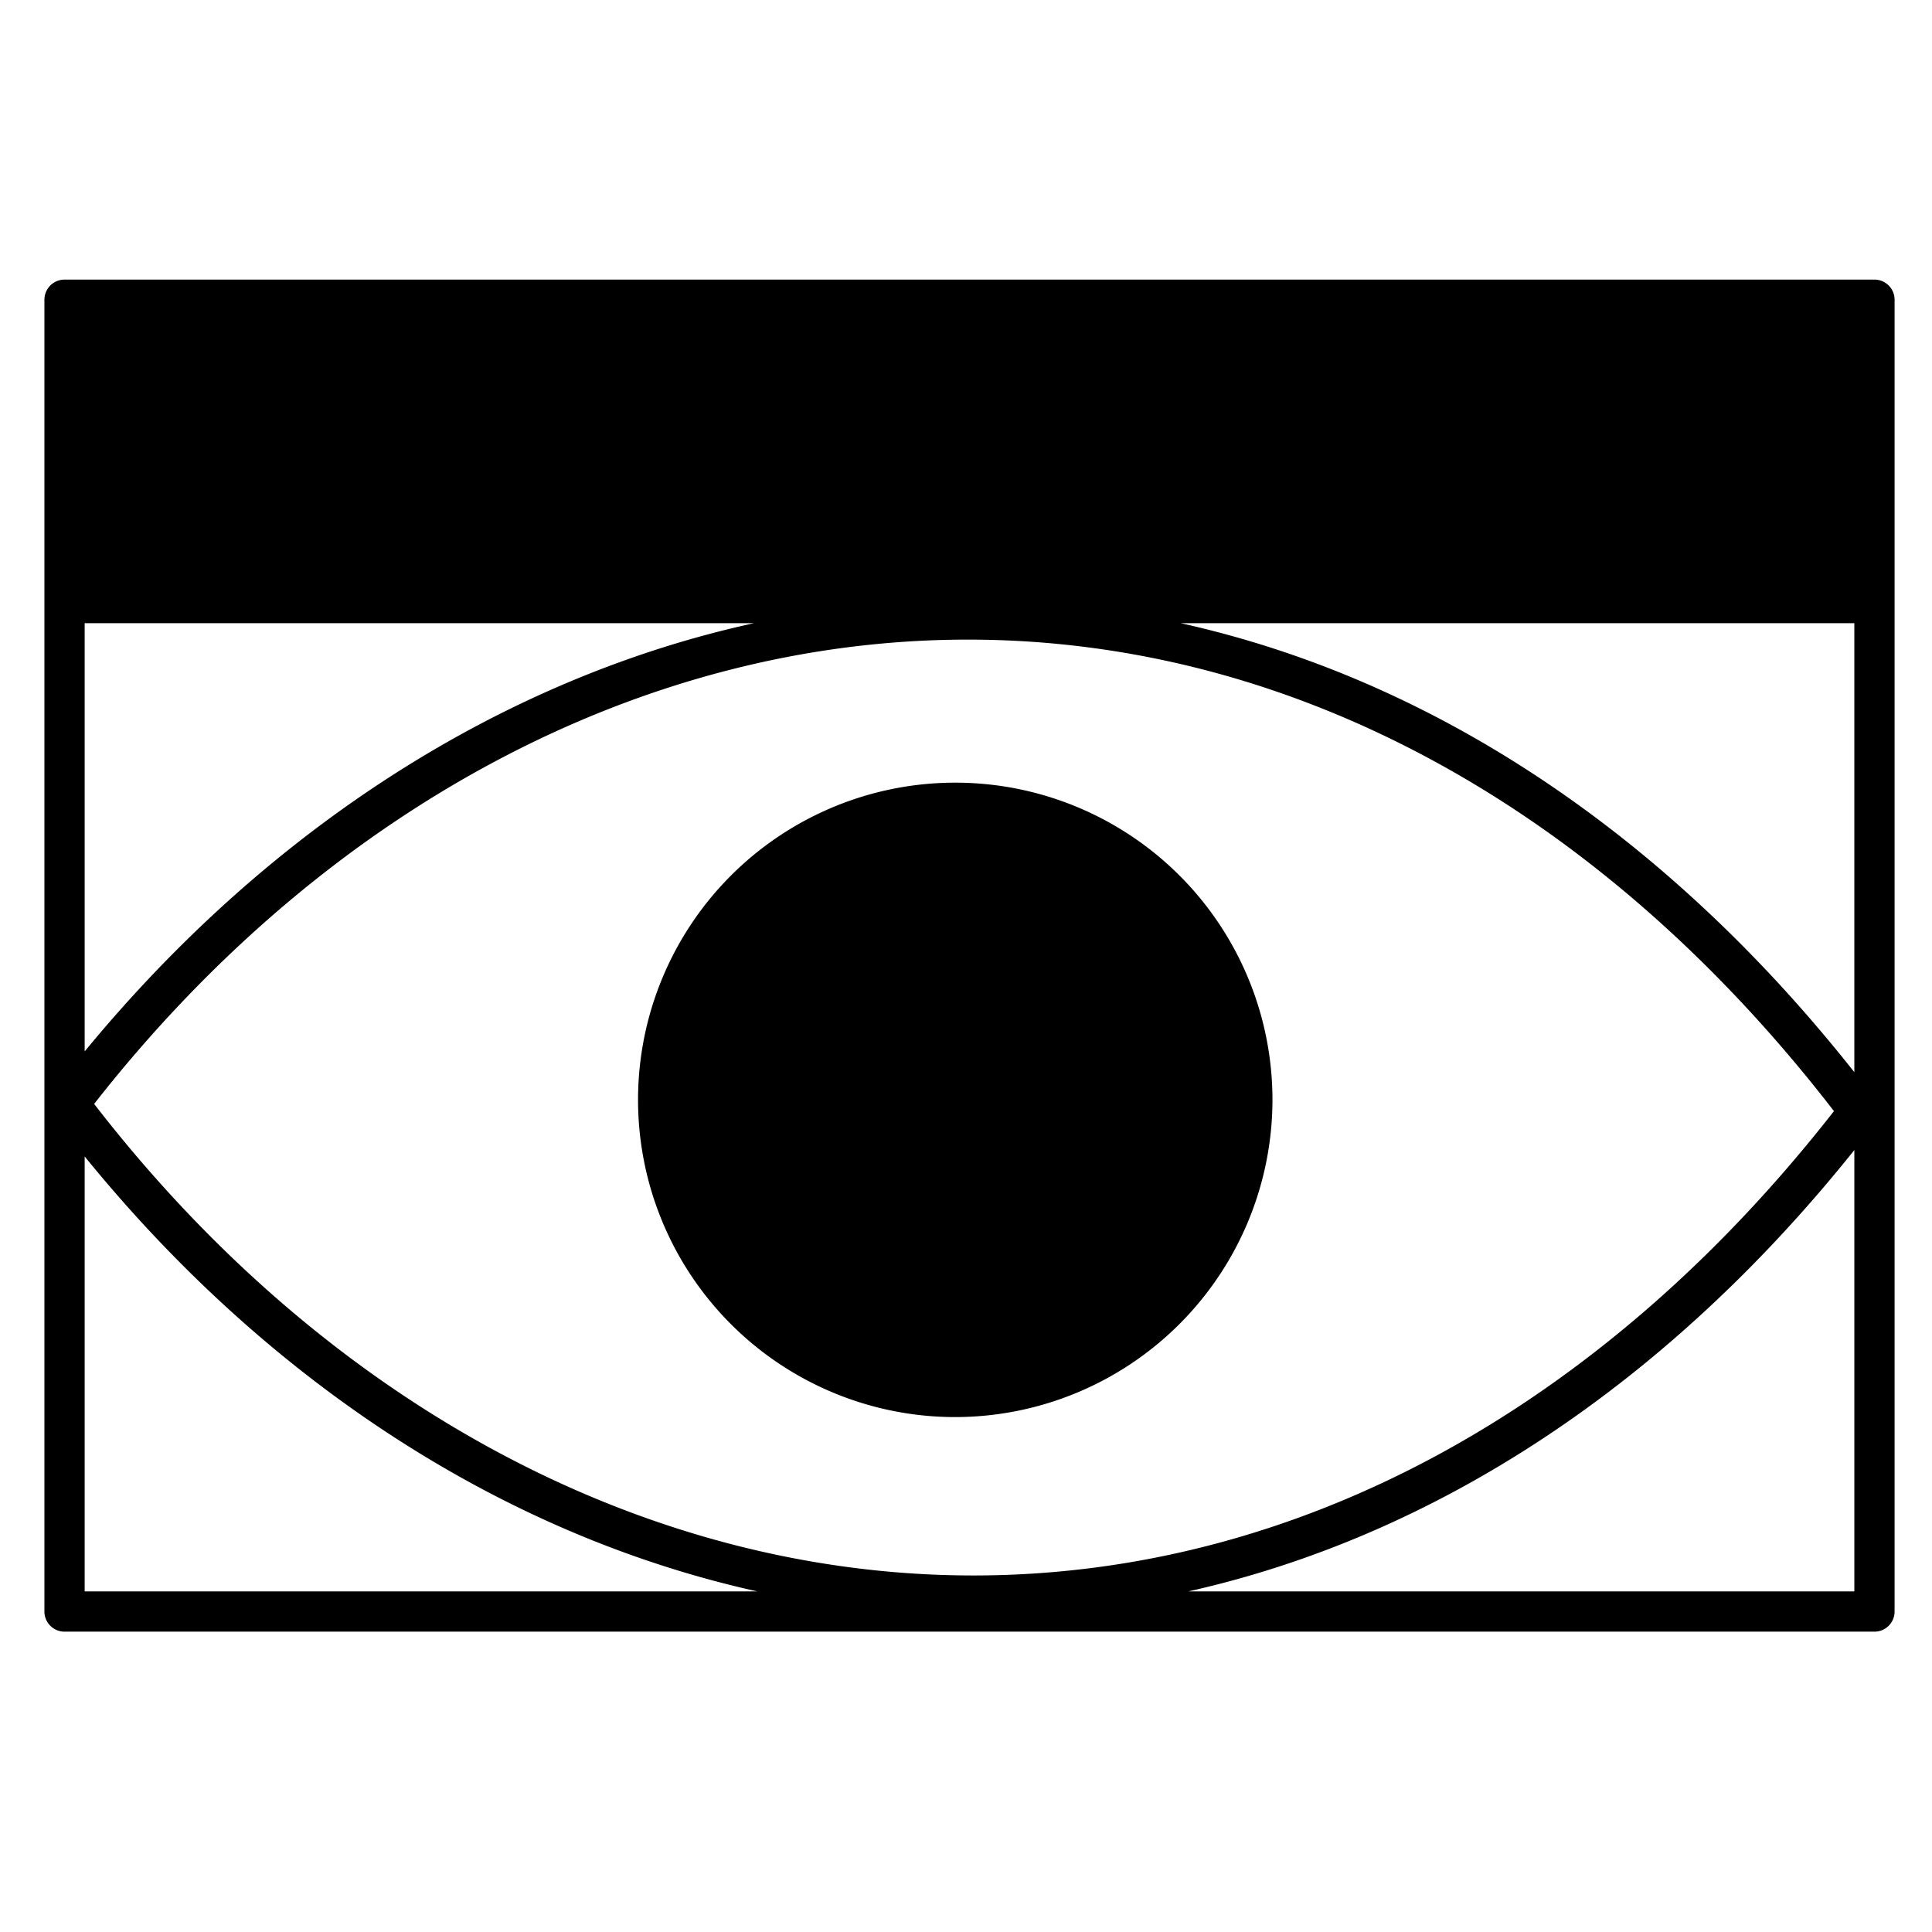
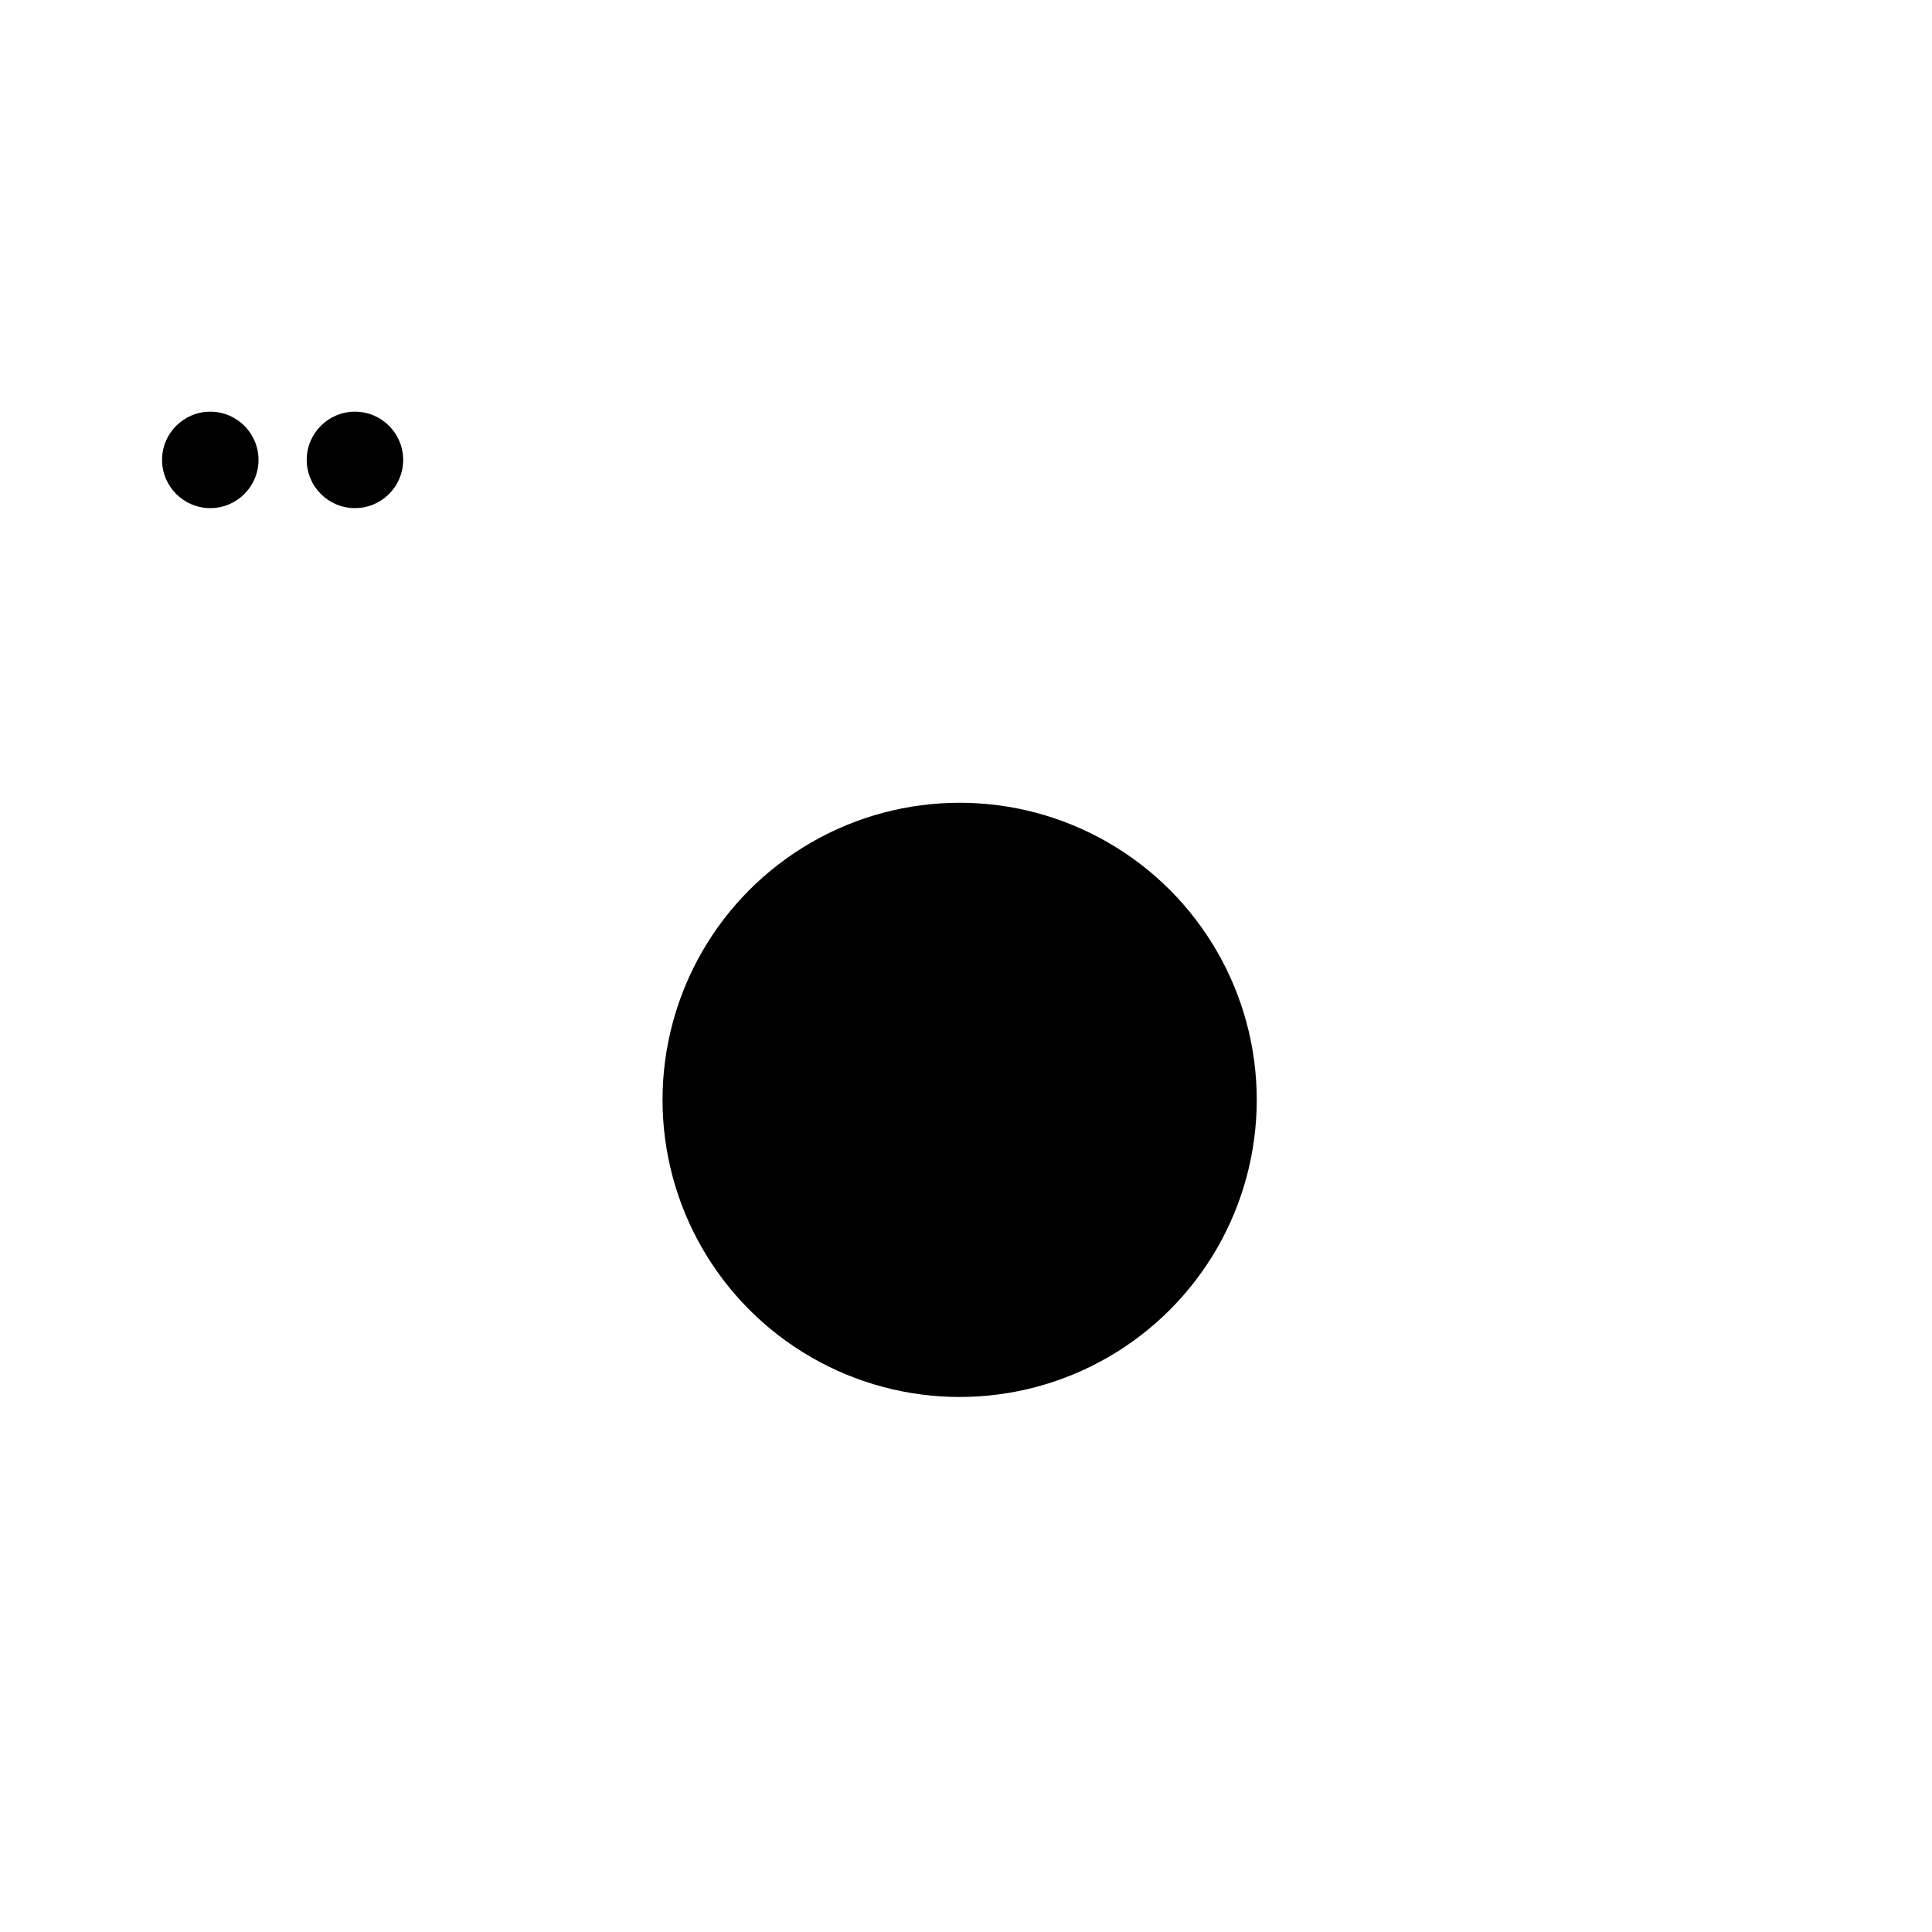
<svg xmlns="http://www.w3.org/2000/svg" viewBox="0 0 96 96">
  <g opacity="0">
    <rect width="96" height="96" fill="#fff" />
  </g>
  <circle cx="47.684" cy="54.652" r="14.763" class="sgmaincolor" />
-   <path d="M3.206,14.937V29.93H93.141V14.937Z" class="sgmaincolor" />
  <circle cx="10.449" cy="22.852" r="2.396" />
  <circle cx="17.637" cy="22.852" r="2.396" />
-   <circle cx="24.826" cy="22.852" r="2.396" />
-   <path d="M93.141,13.893H3.207a1,1,0,0,0-1,1V80.076a1,1,0,0,0,1,1H93.141a1,1,0,0,0,1-1V14.893A1,1,0,0,0,93.141,13.893ZM48.332,78.284c-16.279-.013-32.153-8.552-43.654-23.431C16.167,40.185,31.932,31.782,48.092,31.782h.036c16.1.013,31.348,8.335,43,23.429C79.5,70.091,64.354,78.284,48.37,78.284ZM58.665,30.965H92.141V53.276C82.764,41.412,71.173,33.737,58.665,30.965ZM4.207,52.245V30.965H37.466C25.054,33.684,13.388,41.087,4.207,52.245ZM92.141,15.893V28.965H4.207V15.893ZM4.207,57.463c9.2,11.322,20.927,18.845,33.425,21.613H4.207ZM59.05,79.076c12.341-2.765,23.787-10.3,33.091-21.93v21.93Z" />
-   <path d="M47.466,70.414A15.762,15.762,0,1,1,63.228,54.651,15.781,15.781,0,0,1,47.466,70.414Zm0-29.524A13.762,13.762,0,1,0,61.228,54.651,13.777,13.777,0,0,0,47.466,40.89Z" />
  <path d="M47.466,61.468a6.816,6.816,0,1,1,6.815-6.817A6.824,6.824,0,0,1,47.466,61.468Zm0-11.632a4.816,4.816,0,1,0,4.815,4.815A4.821,4.821,0,0,0,47.466,49.836Z" />
</svg>